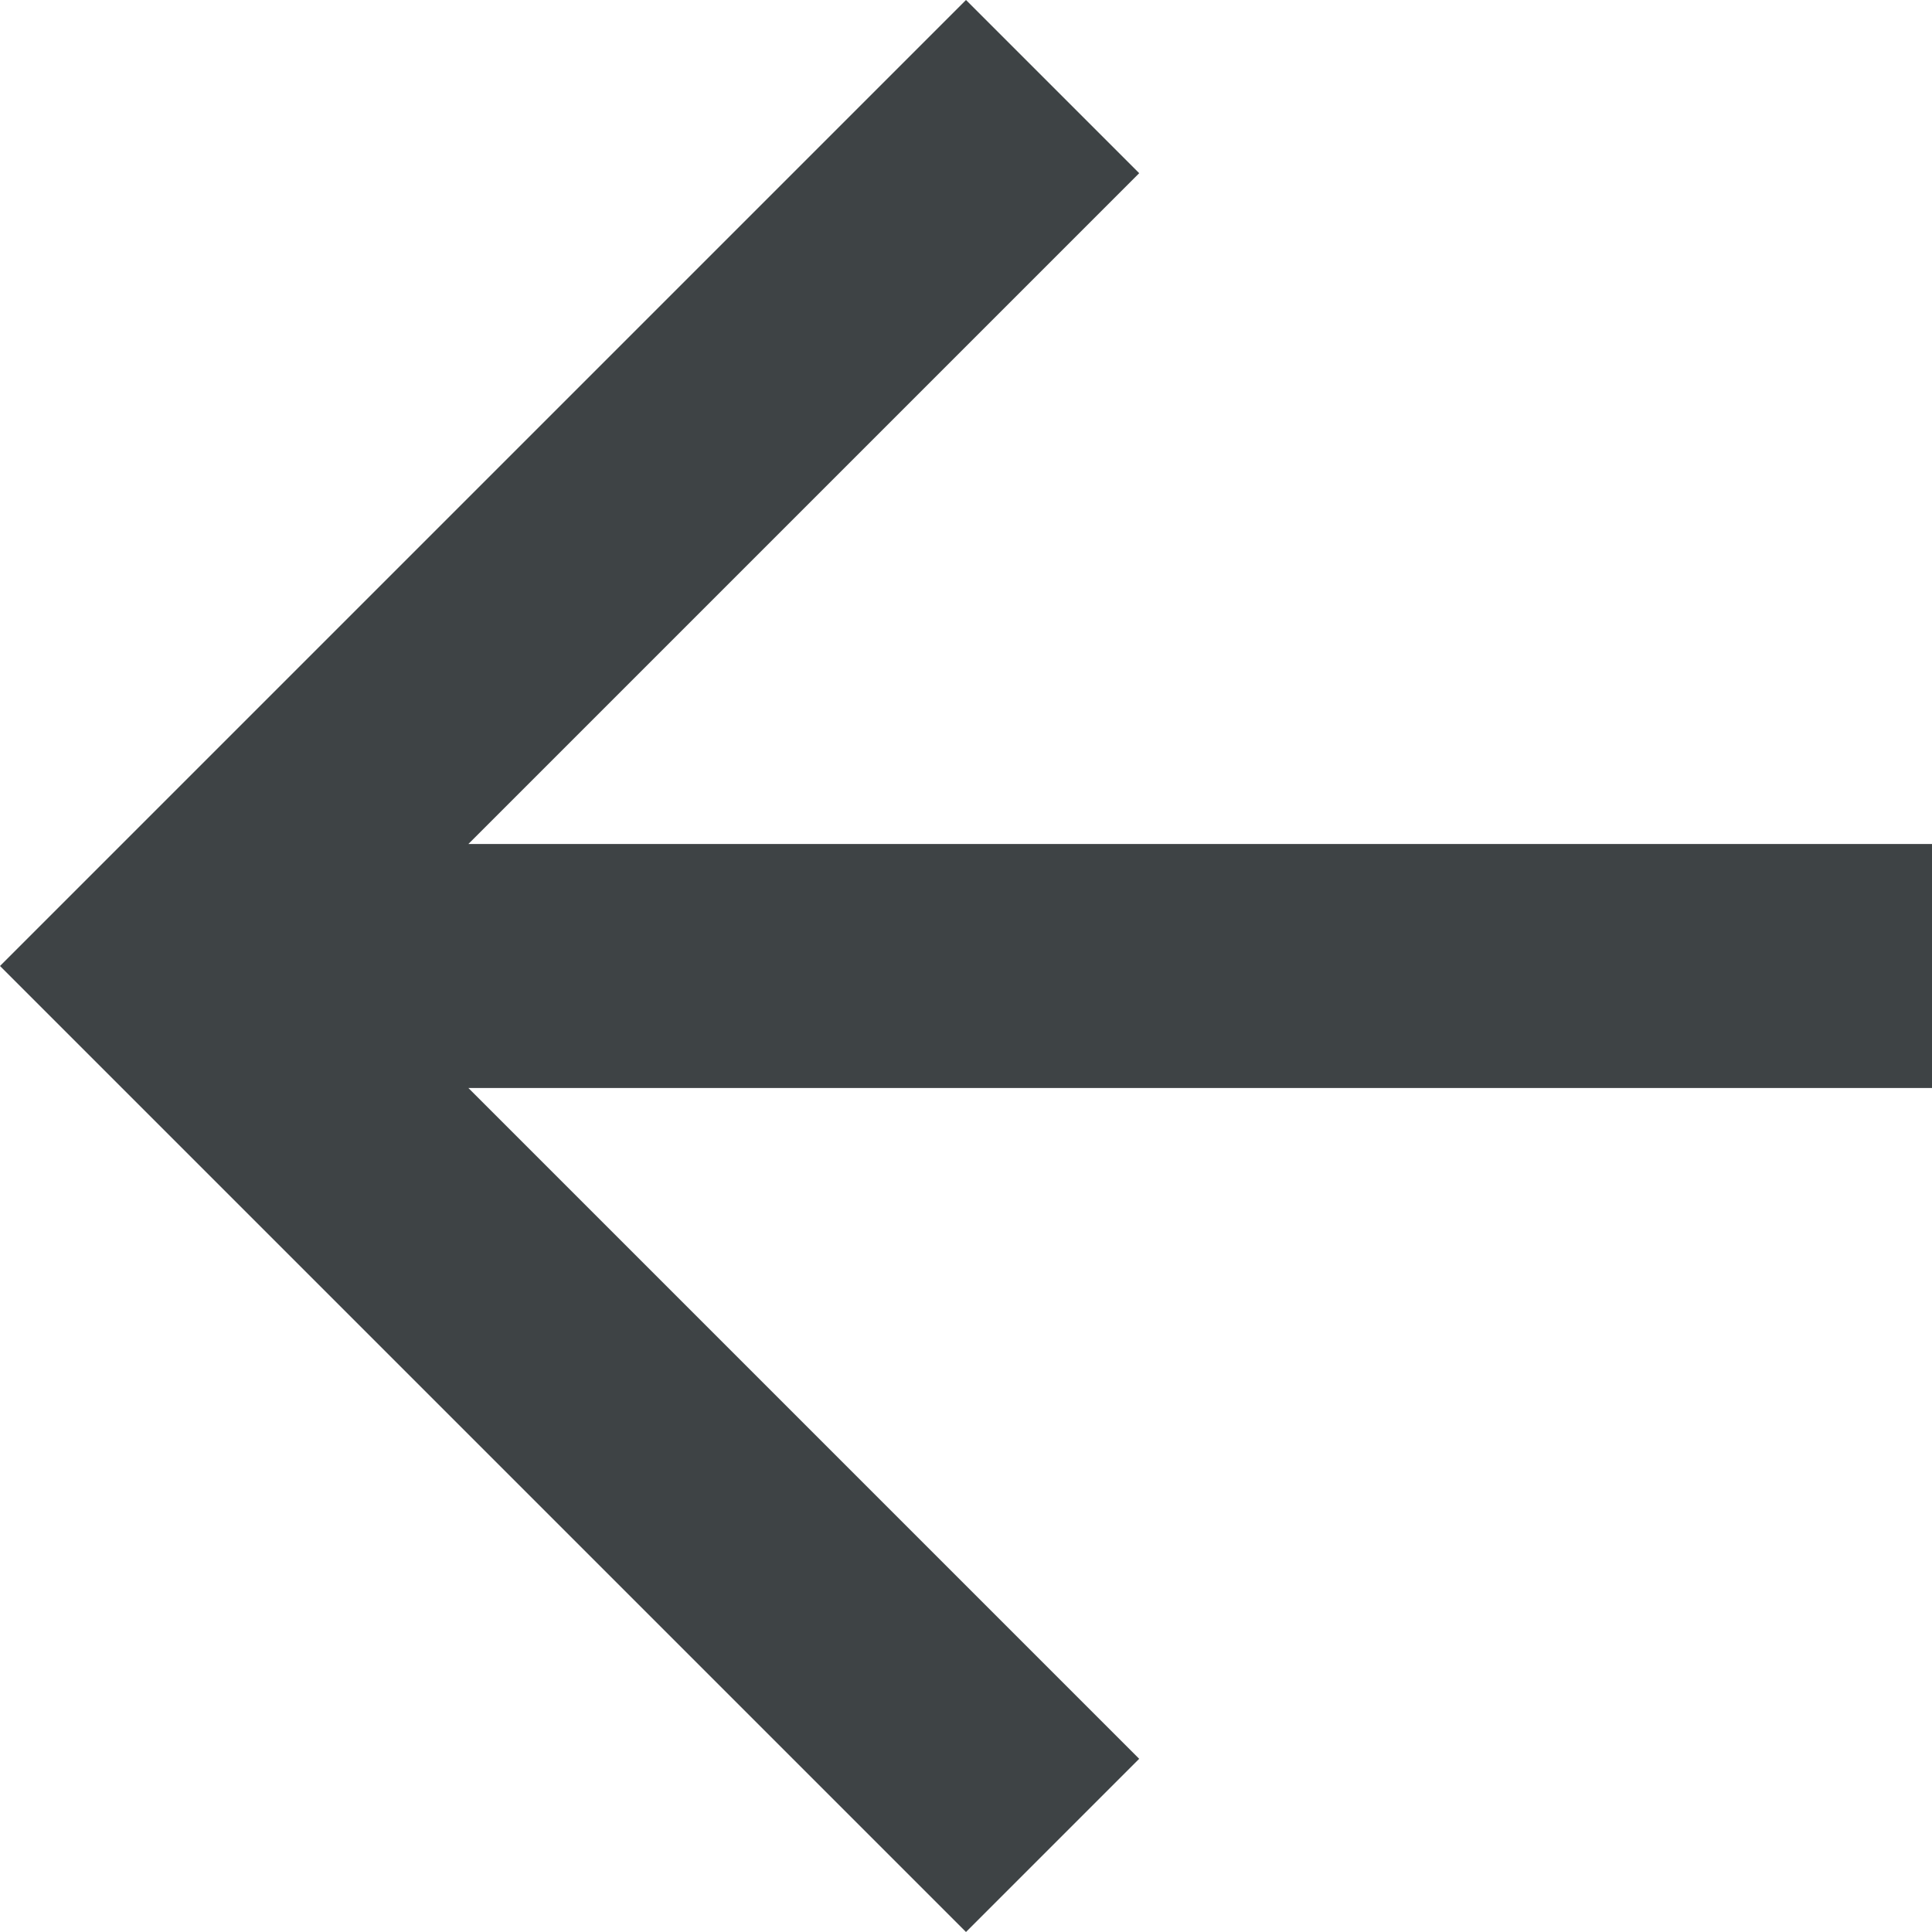
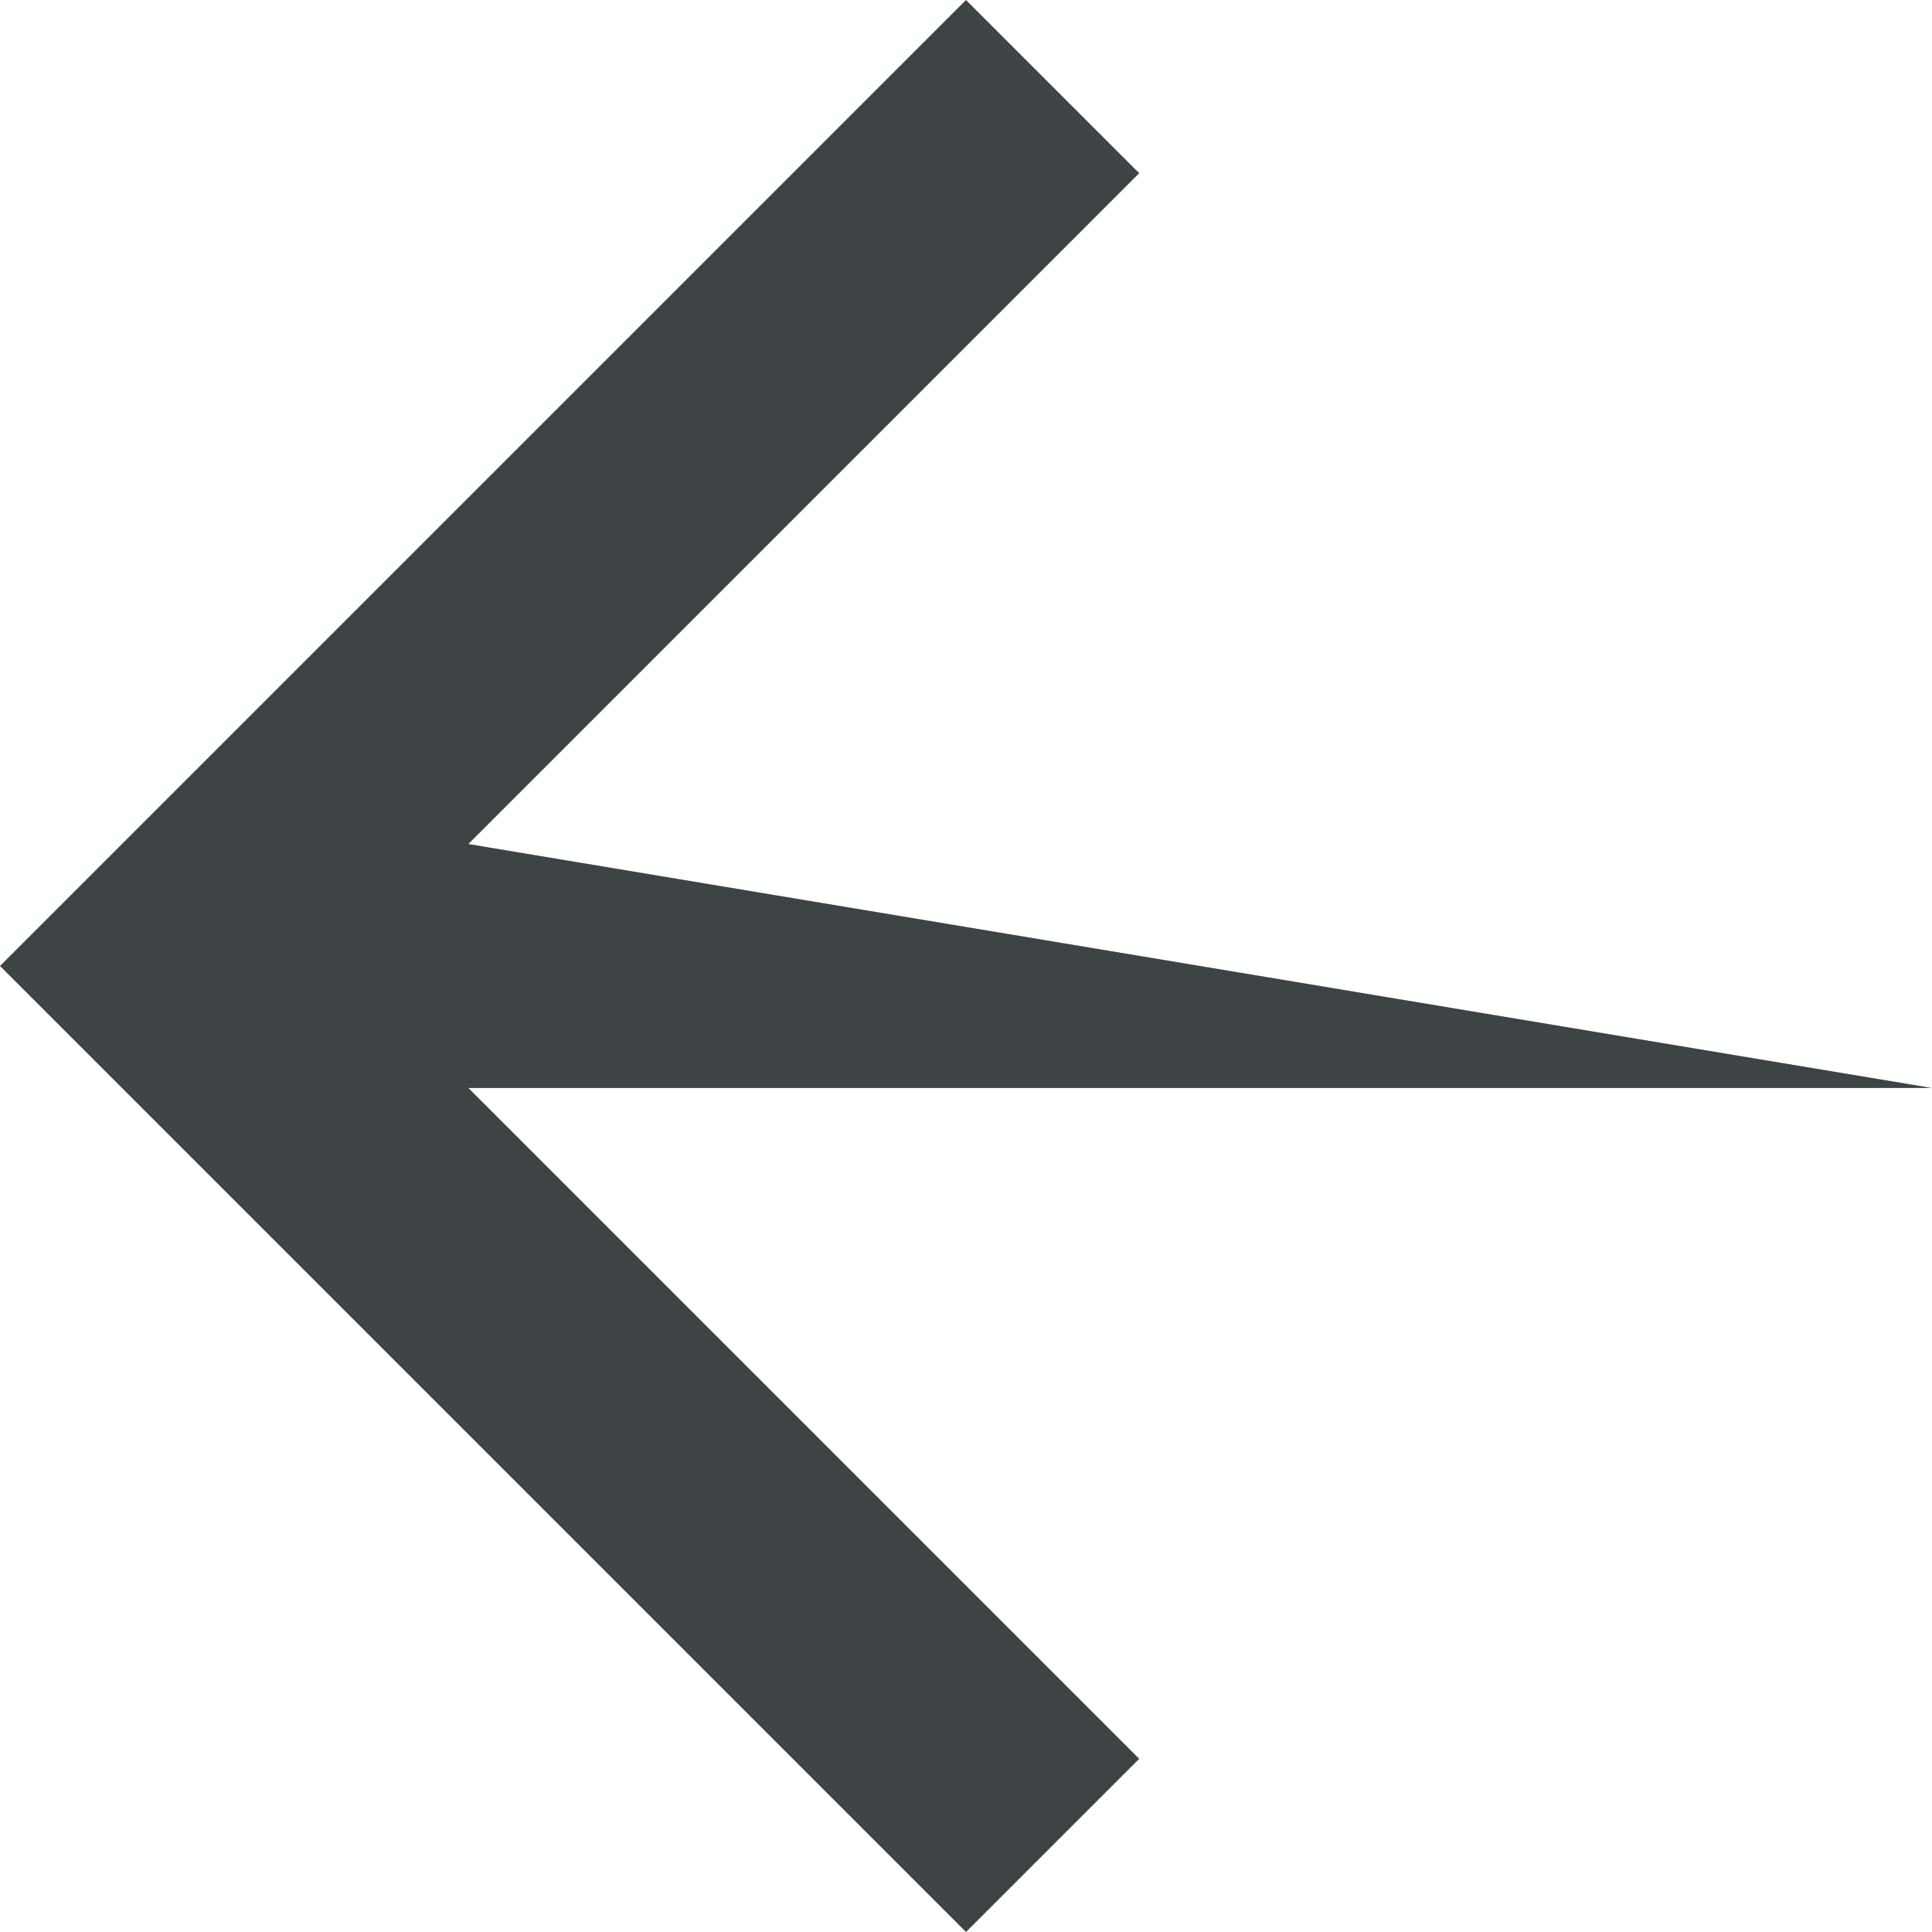
<svg xmlns="http://www.w3.org/2000/svg" width="14" height="14" viewBox="0 0 14 14" fill="none">
-   <path d="M14 7.884L14 6.116L3.394 6.116L8.255 1.255L7 -6.11959e-07L6.11959e-07 7L7 14L8.255 12.745L3.394 7.884L14 7.884Z" fill="#3E4345" />
+   <path d="M14 7.884L3.394 6.116L8.255 1.255L7 -6.11959e-07L6.11959e-07 7L7 14L8.255 12.745L3.394 7.884L14 7.884Z" fill="#3E4345" />
</svg>